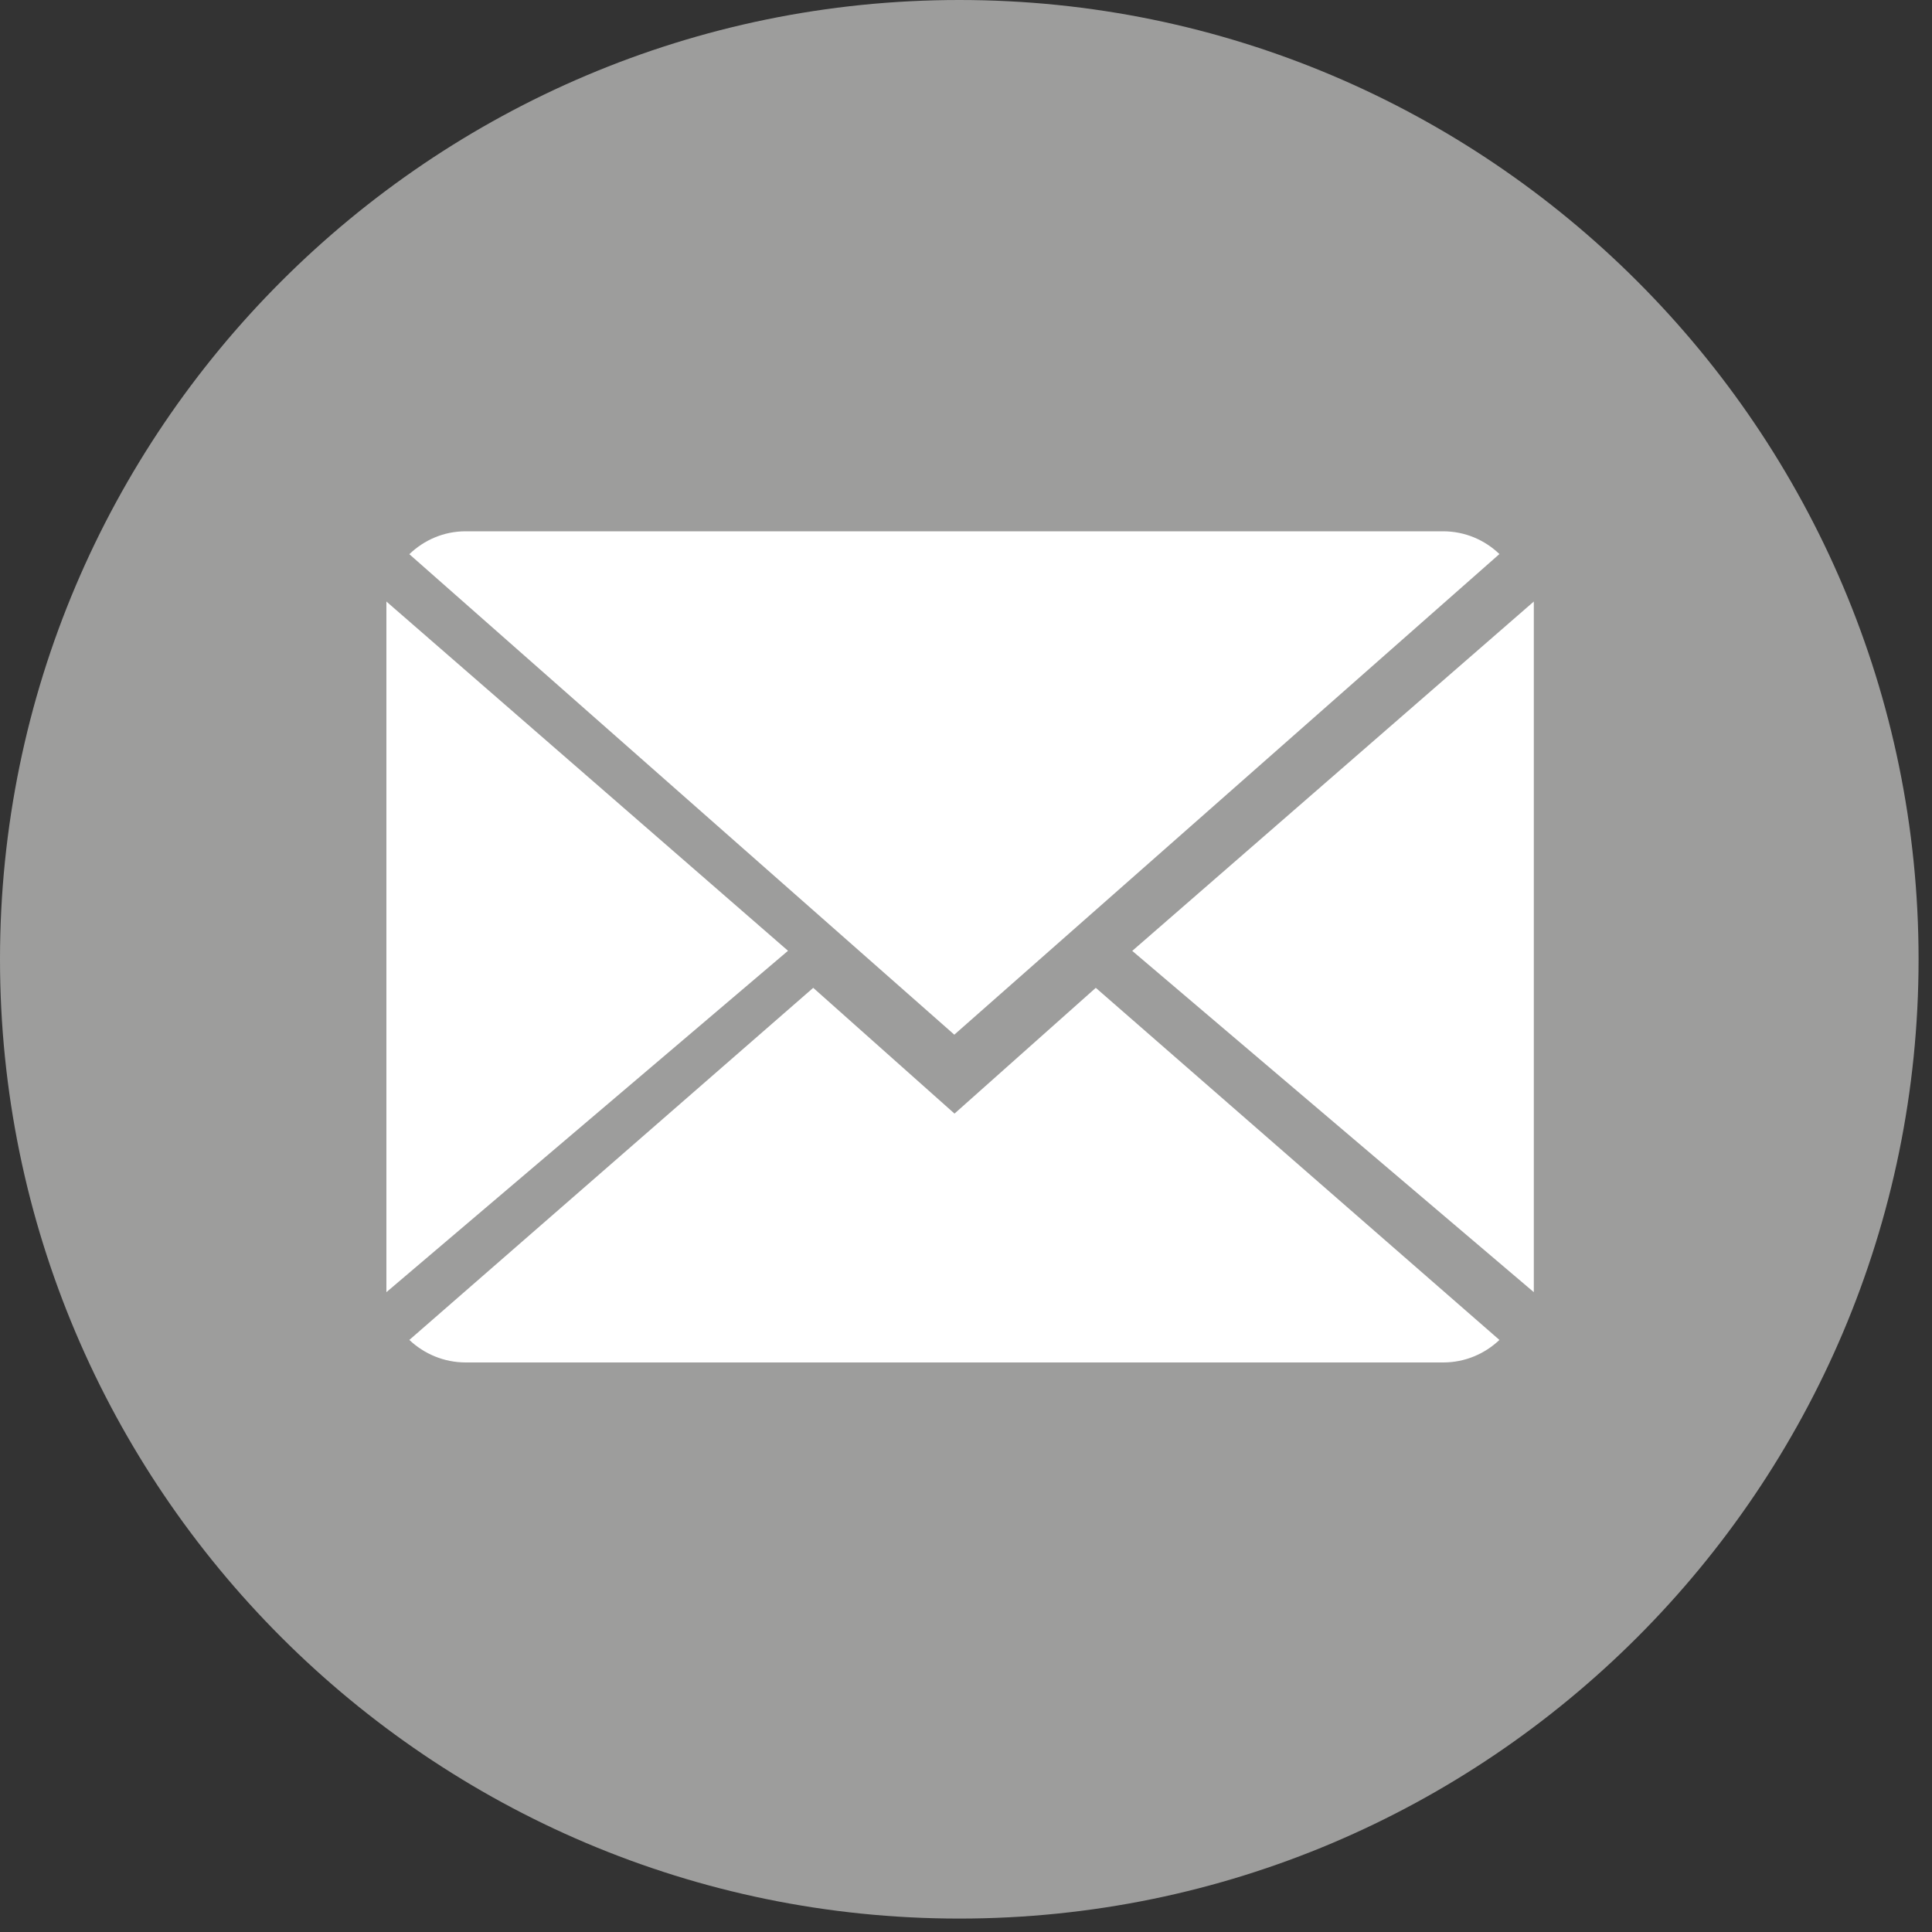
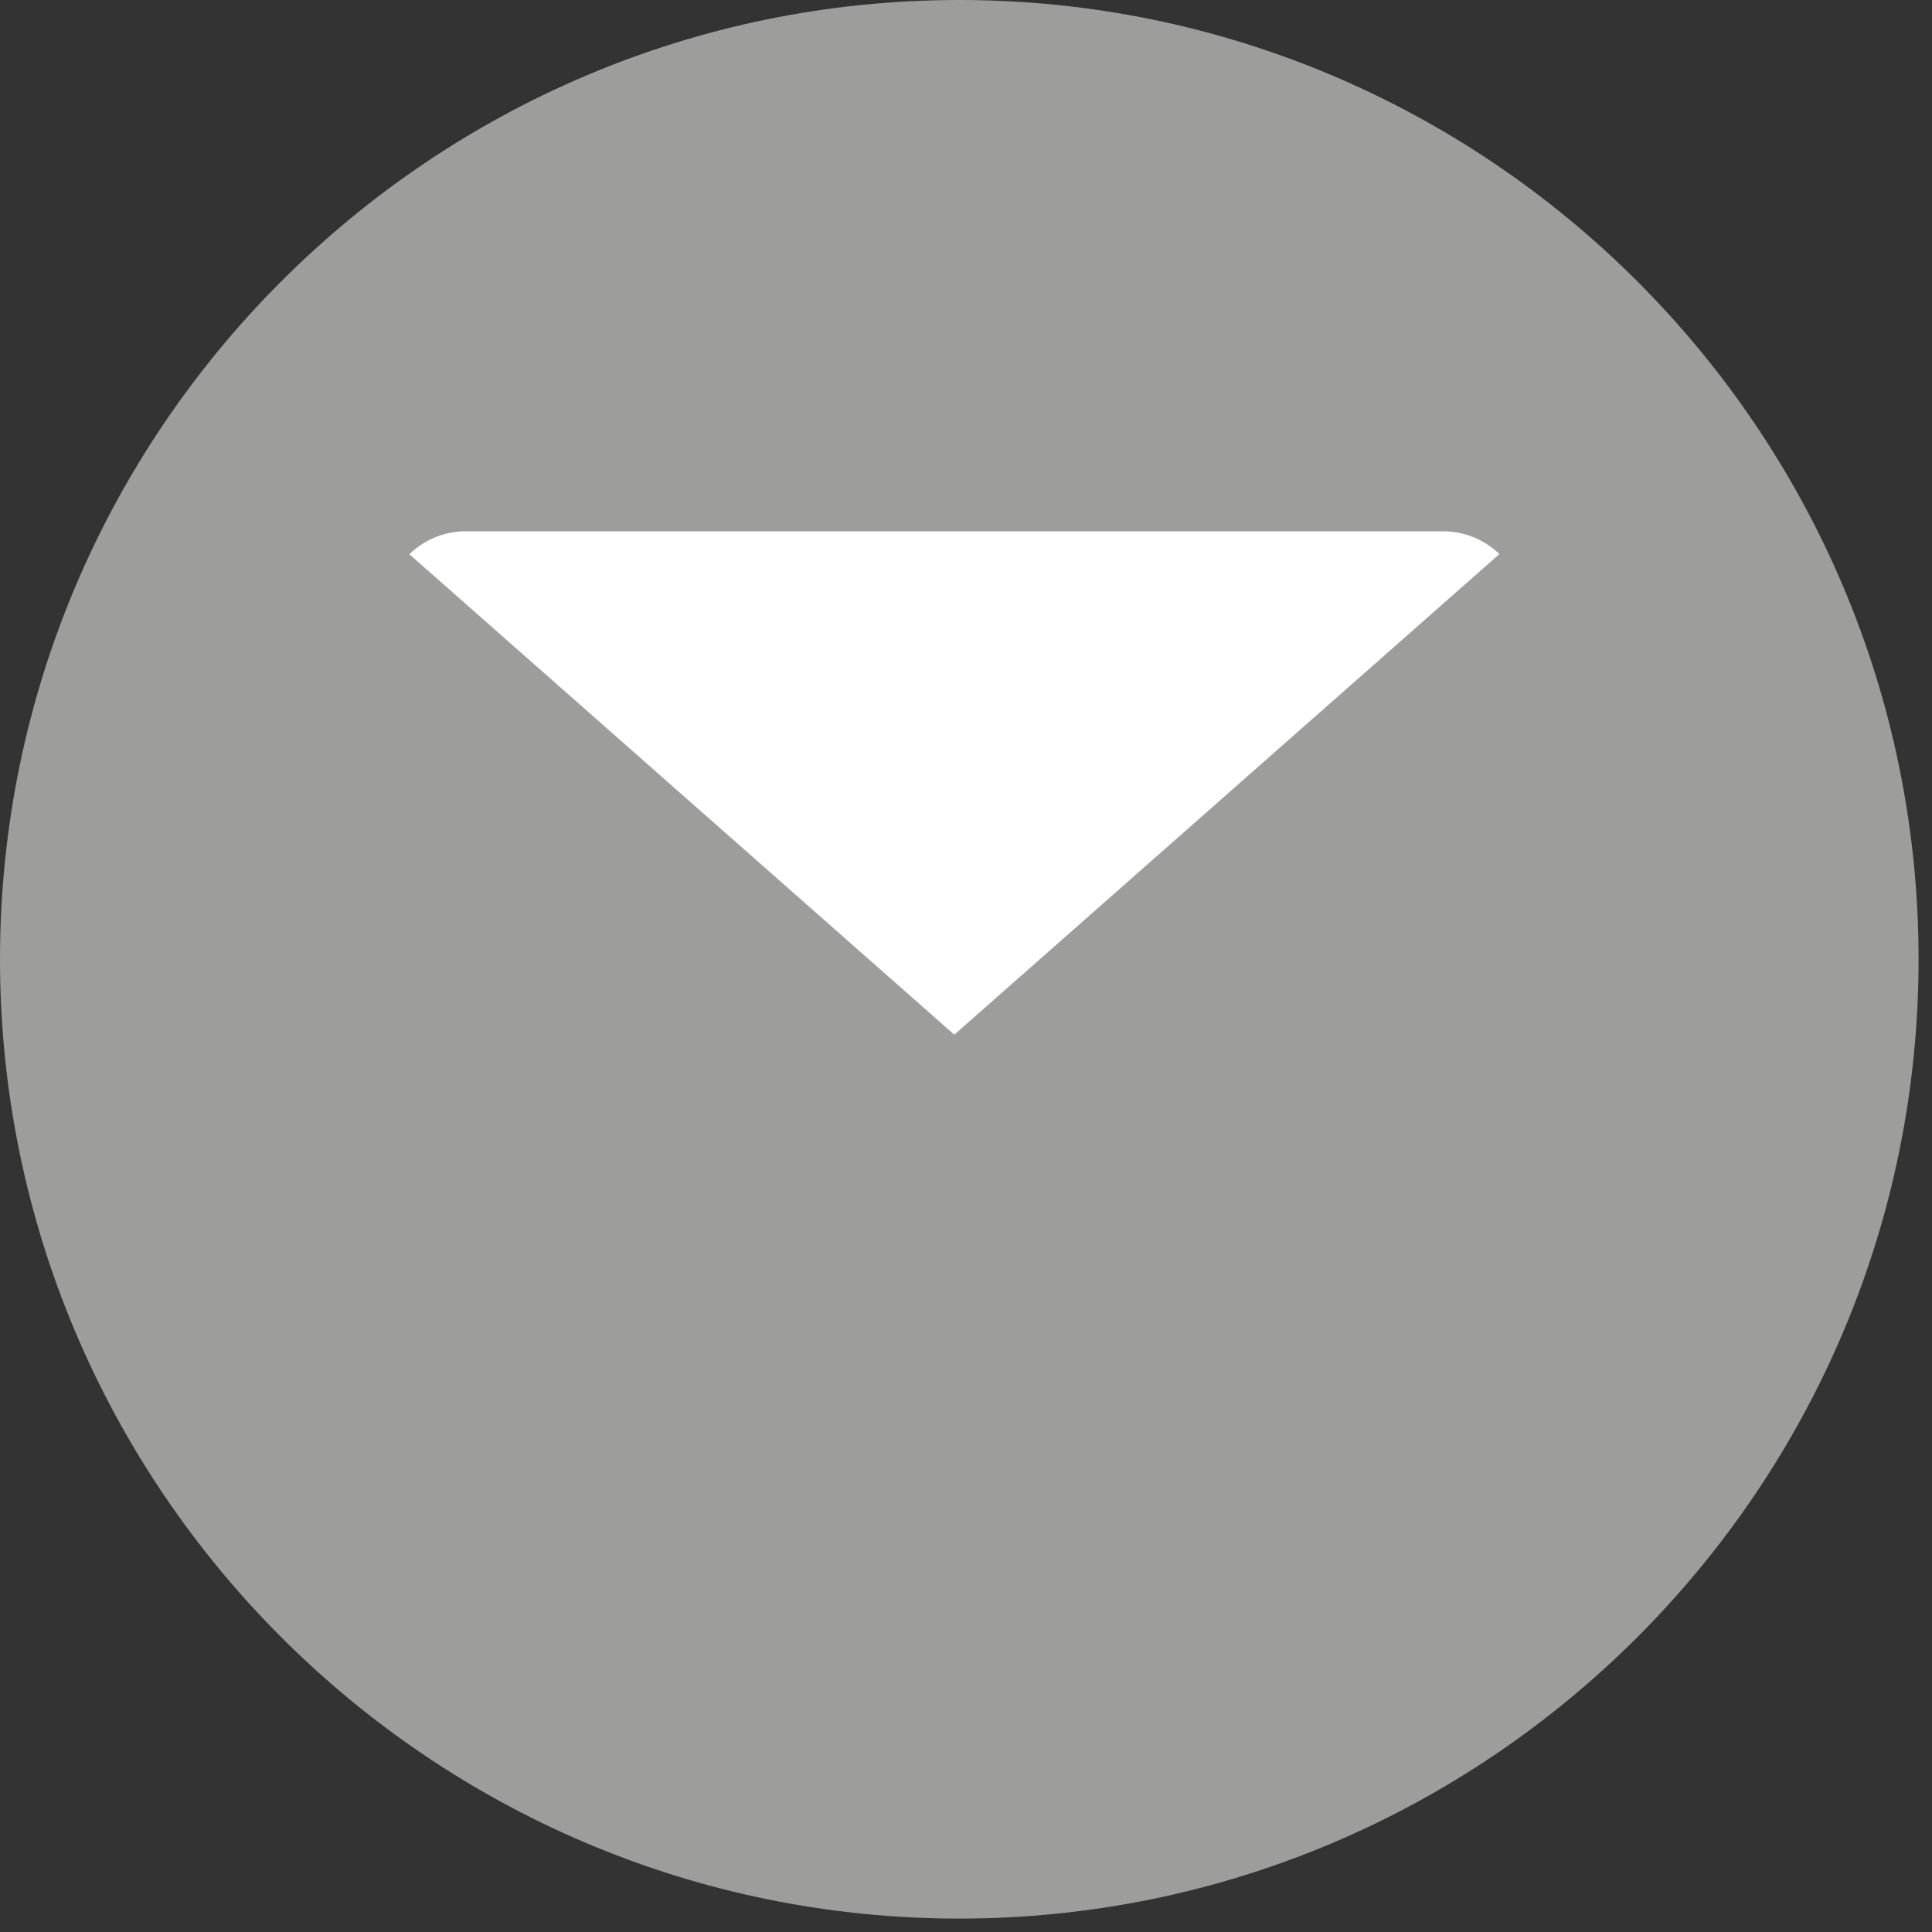
<svg xmlns="http://www.w3.org/2000/svg" width="40px" height="40px" viewBox="0 0 40 40" version="1.1">
  <rect x="0" y="0" width="40" height="40" fill="#333333" stroke="none" />
  <title>email</title>
  <desc>Created with Sketch.</desc>
  <defs />
  <g id="Page-1" stroke="none" stroke-width="1" fill="none" fill-rule="evenodd">
    <g id="email" fill-rule="nonzero">
      <g id="twitter" fill="#9D9D9C">
        <path d="M19.861,0 C8.91,0 0,8.91 0,19.861 C0,30.811 8.91,39.722 19.861,39.722 C30.811,39.722 39.722,30.811 39.722,19.861 C39.722,8.91 30.813,0 19.861,0 Z" id="Shape" />
      </g>
      <g id="mail" transform="translate(8, 11)" fill="#FFFFFF">
-         <path d="M11.762,12.056 L8.837,9.452 L0.475,16.742 C0.779,17.029 1.189,17.208 1.642,17.208 L21.882,17.208 C22.333,17.208 22.741,17.029 23.044,16.742 L14.687,9.452 L11.762,12.056 Z" id="Shape" />
        <path d="M23.044,0.471 C22.74,0.179 22.331,0 21.877,0 L1.638,0 C1.188,0 0.779,0.181 0.475,0.474 L11.758,10.422 L23.044,0.471 Z" id="Shape" />
-         <polygon id="Shape" points="0 1.454 0 15.753 8.315 8.685" />
-         <polygon id="Shape" points="15.442 8.687 23.756 15.753 23.756 1.454" />
      </g>
    </g>
  </g>
</svg>